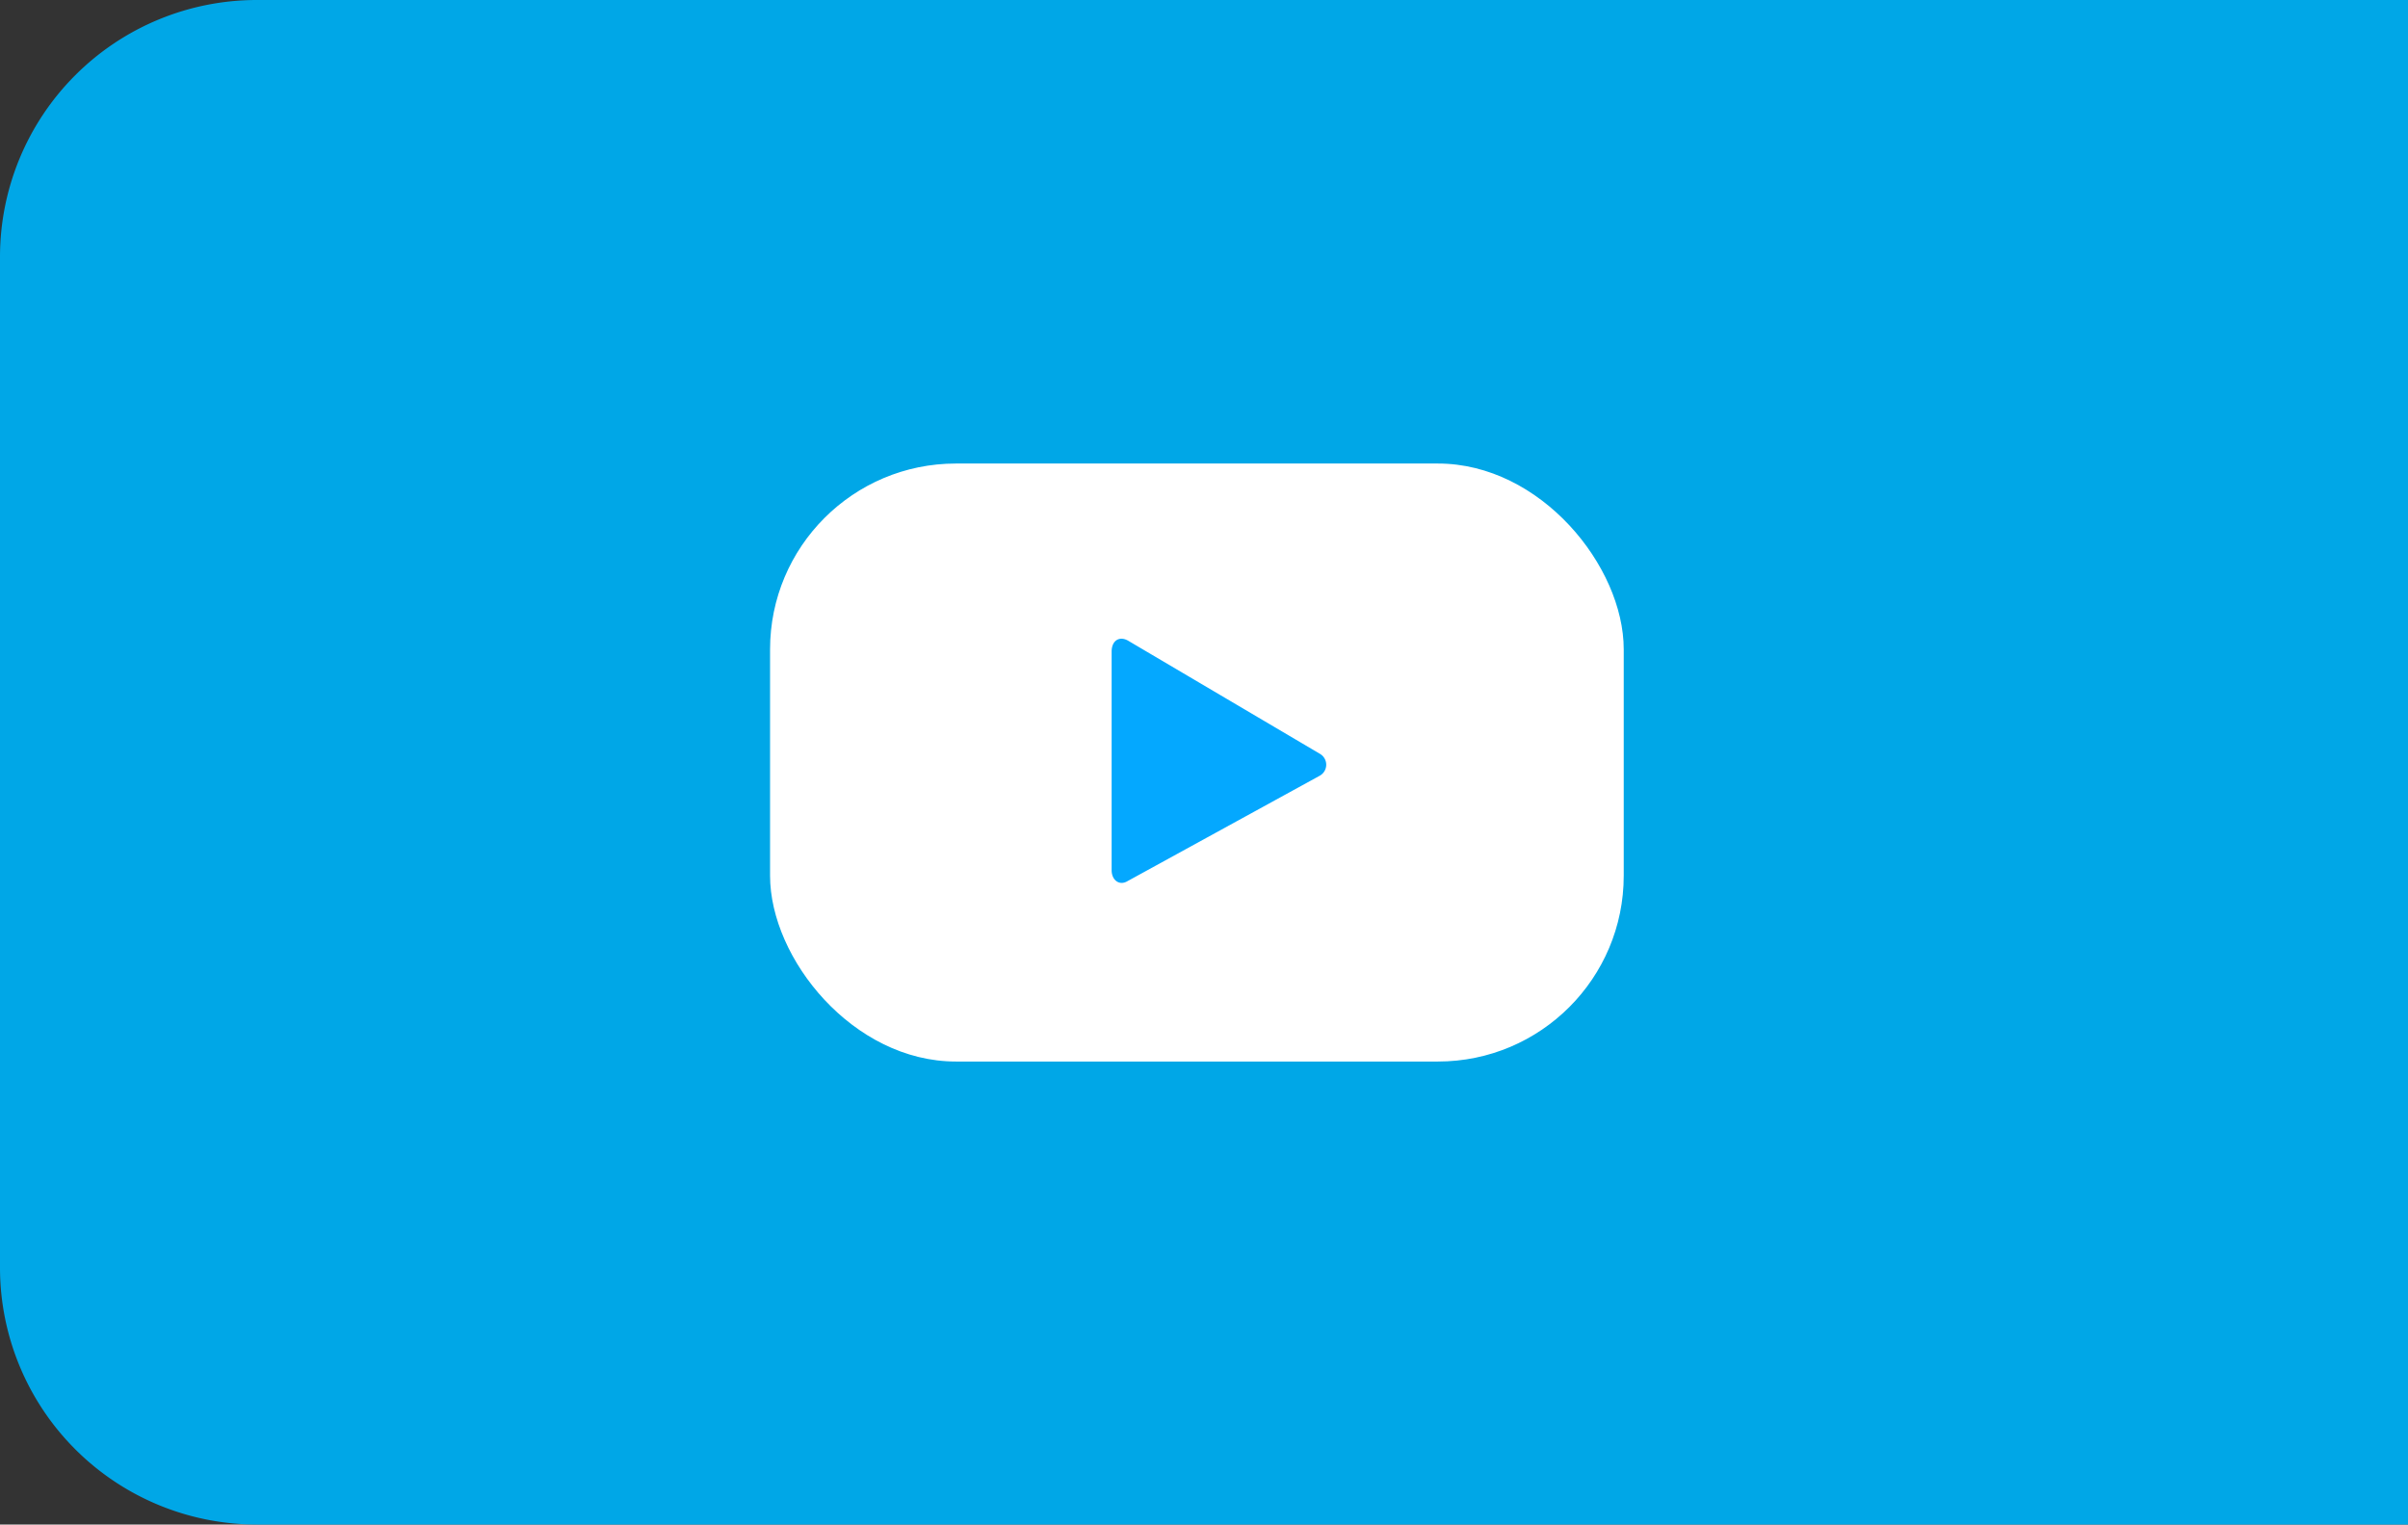
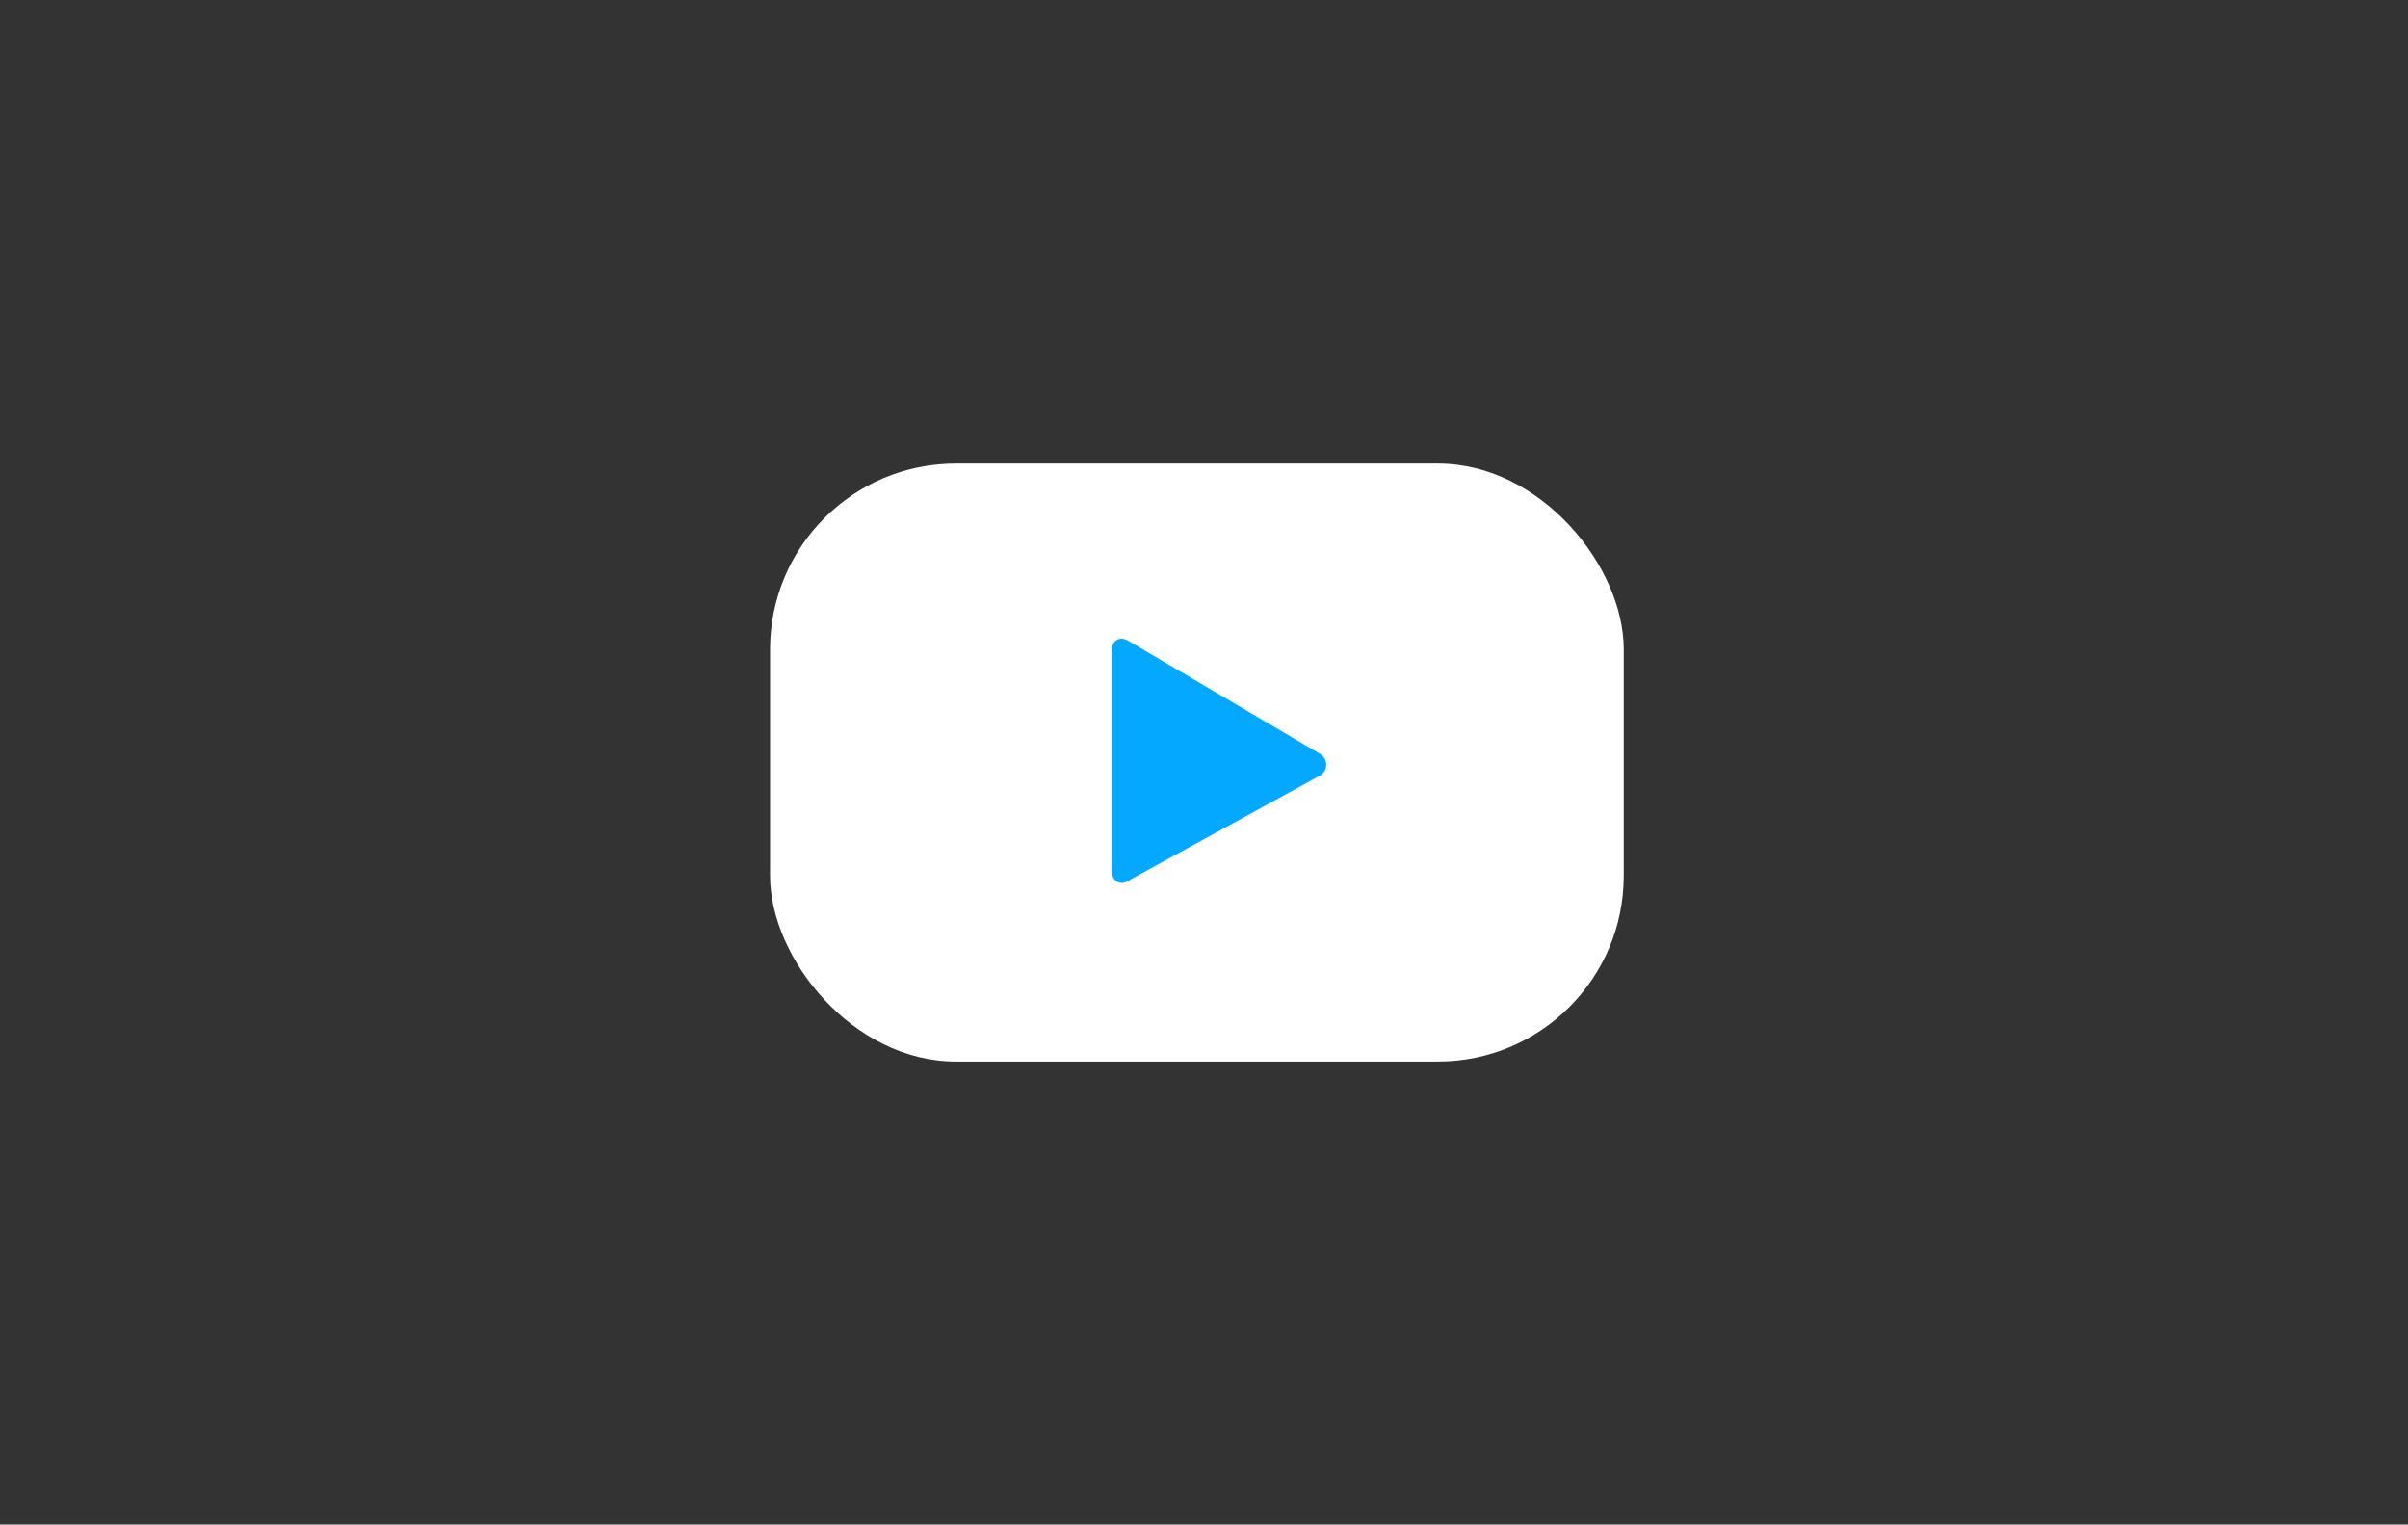
<svg xmlns="http://www.w3.org/2000/svg" viewBox="0 0 44.06 27.89">
  <rect x="0" y="0" width="44.06" height="27.89" fill="#333333" stroke="none" />
  <defs>
    <style>.cls-1{fill:#00a7e7;}.cls-2{fill:#fff;}.cls-3{fill:#04a8ff;}</style>
  </defs>
  <g id="Capa_2" data-name="Capa 2">
    <g id="Capa_1-2" data-name="Capa 1">
-       <path class="cls-1" d="M4.7,0H44.06a0,0,0,0,1,0,0V27.89a0,0,0,0,1,0,0H4.7A4.7,4.7,0,0,1,0,23.19V4.7A4.7,4.7,0,0,1,4.7,0Z" />
      <rect class="cls-2" x="14.09" y="8.48" width="15.62" height="10.94" rx="3.4" />
      <path class="cls-3" d="M20.64,11.72c-.16-.09-.3,0-.3.2v4c0,.18.14.29.29.2l3.52-1.93a.23.23,0,0,0,0-.4Z" />
    </g>
  </g>
</svg>